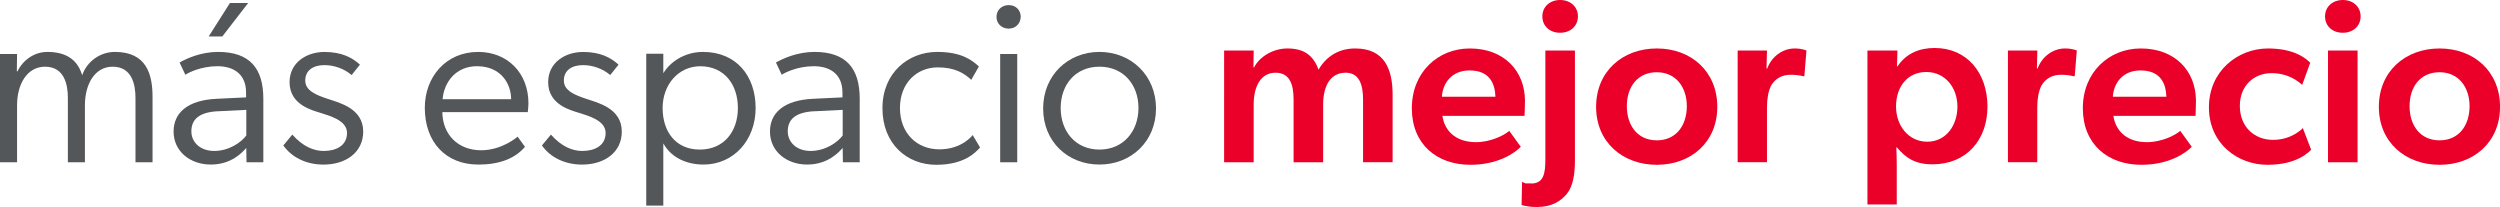
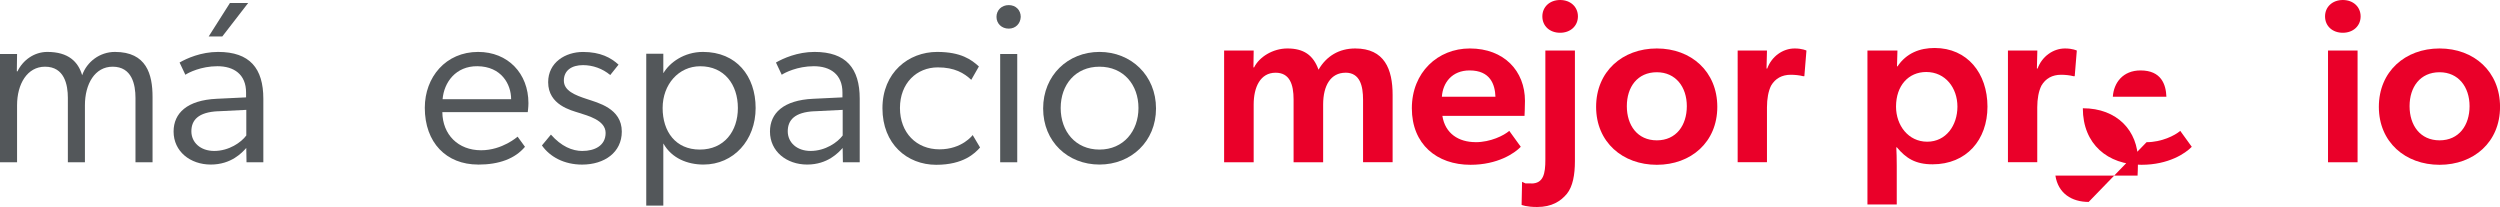
<svg xmlns="http://www.w3.org/2000/svg" id="a" viewBox="0 0 622.59 51.56">
  <defs>
    <style>.b{fill:#ea0029;}.c{fill:#53575a;}</style>
  </defs>
  <path class="c" d="M28.62,12.93c7.88,0,9.37,5.58,9.37,11.21v16.27h-4.25V24.37c0-3.28-.86-7.76-5.69-7.76-4.43,0-6.9,4.31-6.9,9.6v14.2h-4.25V24.37c0-3.28-.86-7.76-5.69-7.76-4.43,0-6.96,4.31-6.96,9.6v14.2H0V13.45H4.25l-.06,4.31h.17c1.32-2.76,4.14-4.83,7.42-4.83,5.29,0,7.7,2.47,8.68,5.81,1.15-3.33,4.37-5.81,8.16-5.81Z" />
  <path class="c" d="M61.34,36.84c-1.03,1.15-3.73,4.14-8.85,4.14s-9.26-3.27-9.26-8.22c0-4.6,3.39-7.82,10.75-8.16l7.3-.35v-1.21c0-4.54-3.05-6.55-7.13-6.55s-7.24,1.61-7.99,2.13l-1.44-3.05c1.78-1.03,5.35-2.64,9.6-2.64,7.88,0,11.26,4.08,11.26,11.67v15.81h-4.19l-.06-3.56Zm-7.01-9.14c-5,.23-6.67,2.24-6.67,5s2.24,4.89,5.69,4.89c3.68,0,6.72-2.13,7.99-3.85v-6.38l-7.01,.35ZM57.26,.75h4.54l-6.44,8.33h-3.39L57.26,.75Z" />
-   <path class="c" d="M80.67,37.59c2.93,0,5.75-1.26,5.75-4.48s-4.54-4.31-6.61-5c-1.95-.63-7.7-1.95-7.7-7.64,0-4.94,4.31-7.53,8.68-7.53s6.96,1.44,8.85,3.16l-2.07,2.59c-1.9-1.61-4.37-2.47-6.78-2.47-2.82,0-4.77,1.32-4.77,3.85s2.76,3.62,5.75,4.6c2.7,.92,8.68,2.3,8.68,8.1,0,5.17-4.31,8.22-9.89,8.22-4.43,0-7.99-1.9-10-4.77l2.24-2.7c2.59,2.93,5.29,4.08,7.88,4.08Z" />
  <path class="c" d="M119.07,40.98c-7.93,0-13.28-5.46-13.28-14.14,0-7.64,5.23-13.91,13.28-13.91,7.42,0,12.53,5.35,12.53,12.76,0,.98-.17,2.24-.17,2.24h-21.27c.06,5.58,3.91,9.49,9.66,9.49,5.29,0,9.08-3.39,9.08-3.39l1.84,2.53c-2.47,2.93-6.38,4.43-11.67,4.43Zm-.17-24.49c-5.4-.06-8.33,4.02-8.68,8.22h17.07c0-3.79-2.47-8.16-8.39-8.22Z" />
  <path class="c" d="M145.07,37.59c2.93,0,5.75-1.26,5.75-4.48s-4.54-4.31-6.61-5c-1.95-.63-7.7-1.95-7.7-7.64,0-4.94,4.31-7.53,8.68-7.53s6.96,1.44,8.85,3.16l-2.07,2.59c-1.9-1.61-4.37-2.47-6.78-2.47-2.82,0-4.77,1.32-4.77,3.85s2.76,3.62,5.75,4.6c2.7,.92,8.68,2.3,8.68,8.1,0,5.17-4.31,8.22-9.89,8.22-4.43,0-7.99-1.9-10-4.77l2.24-2.7c2.59,2.93,5.29,4.08,7.88,4.08Z" />
  <path class="c" d="M160.94,13.39h4.25v4.77h.06c1.49-2.53,5.06-5.23,9.83-5.23,8.28,0,13.1,5.98,13.1,13.97s-5.46,14.08-12.99,14.08c-3.97,0-7.88-1.55-9.94-5.17l-.06-.06v15.46h-4.25V13.39Zm22.82,13.51c0-5.86-3.39-10.4-9.37-10.4-5.4,0-9.37,4.54-9.37,10.4s3.22,10.35,9.26,10.35,9.48-4.54,9.48-10.35Z" />
  <path class="c" d="M209.86,36.84c-1.03,1.15-3.74,4.14-8.85,4.14s-9.26-3.27-9.26-8.22c0-4.6,3.39-7.82,10.75-8.16l7.3-.35v-1.21c0-4.54-3.05-6.55-7.13-6.55s-7.24,1.61-7.99,2.13l-1.44-3.05c1.78-1.03,5.35-2.64,9.6-2.64,7.87,0,11.26,4.08,11.26,11.67v15.81h-4.19l-.06-3.56Zm-7.01-9.14c-5,.23-6.67,2.24-6.67,5s2.24,4.89,5.69,4.89c3.68,0,6.72-2.13,7.99-3.85v-6.38l-7.01,.35Z" />
  <path class="c" d="M233.15,41.04c-7.24,0-13.39-5.17-13.39-14.08s6.5-14.03,13.62-14.03c5.98,0,8.56,1.95,10.4,3.62l-1.9,3.33c-1.78-1.67-4.14-3.1-8.34-3.1-5.23,0-9.42,3.91-9.42,10.12s4.14,10.29,9.83,10.29,8.28-3.56,8.28-3.56l1.84,3.1c-1.27,1.44-4.14,4.31-10.92,4.31Z" />
  <path class="c" d="M251.21,7.13c-1.78,0-3.05-1.27-3.05-2.93s1.27-2.93,3.05-2.93,2.99,1.27,2.99,2.93c-.06,1.67-1.27,2.93-2.99,2.93Zm-2.13,6.32h4.25v26.96h-4.25V13.45Z" />
  <path class="c" d="M259.78,27.01c0-8.22,6.15-14.08,14.03-14.08s14.08,5.86,14.08,14.08-6.21,13.97-14.08,13.97-14.03-5.69-14.03-13.97Zm23.74-.11c0-5.81-3.73-10.29-9.71-10.29s-9.66,4.48-9.66,10.29,3.68,10.35,9.66,10.35,9.71-4.6,9.71-10.35Z" />
  <path class="b" d="M335.09,18.11c-3.68,0-5.58,3.16-5.58,7.93v14.37h-7.36v-15.63c0-3.79-.98-6.67-4.48-6.67-3.79,0-5.46,3.56-5.46,7.93v14.37h-7.36V12.59h7.36l-.06,4.19h.17c1.27-2.59,4.66-4.71,8.28-4.71,4.02,0,6.44,1.61,7.76,5.29,1.96-3.39,5.12-5.29,9.14-5.29,7.3,0,9.31,5.17,9.31,11.55v16.78h-7.36v-15.58c0-3.39-.75-6.72-4.37-6.72Z" />
  <path class="b" d="M367.47,35.41c3.74,0,7.07-1.67,8.39-2.82l2.87,3.97c-1.55,1.61-5.75,4.48-12.53,4.48-8.39,0-14.6-5.12-14.6-14.08s6.49-14.89,14.43-14.89c8.56,0,13.74,5.63,13.74,13.05,0,1.44-.11,3.73-.11,3.73h-20.46c.69,4.43,4.08,6.55,8.28,6.55Zm-8.39-11.32h13.34c-.11-3.05-1.27-6.55-6.44-6.55-4.37,0-6.67,3.05-6.9,6.55Z" />
  <path class="b" d="M381.34,45.7c3.05,0,3.51-2.47,3.51-5.92V12.59h7.36v27.53c0,3.39-.52,6.32-2.01,8.16-1.55,1.84-3.74,3.27-7.42,3.27-2.64,0-3.85-.52-3.85-.52l.12-5.75,.86,.4h1.44Zm2.76-41.62c0-2.36,1.84-4.08,4.43-4.08s4.43,1.72,4.43,4.08-1.84,4.08-4.43,4.08-4.43-1.67-4.43-4.08Z" />
  <path class="b" d="M397.49,26.61c0-8.8,6.55-14.54,15.12-14.54s15.06,5.75,15.06,14.54-6.55,14.43-15.06,14.43-15.12-5.63-15.12-14.43Zm15.12-8.62c-4.83,0-7.47,3.68-7.47,8.45s2.64,8.51,7.47,8.51,7.47-3.74,7.47-8.51-2.76-8.45-7.47-8.45Z" />
  <path class="b" d="M440.04,12.59l-.11,4.48h.17c1.09-2.99,3.85-5,6.84-5,1.9,0,2.93,.52,2.93,.52l-.52,6.38h-.34c-.81-.23-2.07-.35-3.05-.35-2.18,0-3.85,.92-4.89,2.7-.69,1.38-1.03,3.28-1.03,5.4v13.68h-7.3V12.59h7.3Z" />
  <path class="b" d="M472.53,16.55c2.24-3.34,5.58-4.6,9.26-4.6,8.16,0,13.16,6.32,13.16,14.6s-5.23,14.37-13.68,14.37c-4.25,0-6.61-1.5-8.91-4.26l-.11,.06c.06,1.32,.11,2.59,.11,4.54v9.66h-7.3V12.59h7.47l-.11,3.91,.11,.06Zm-.35,10c0,4.66,3.05,8.74,7.76,8.74s7.53-4.08,7.53-8.74-2.99-8.62-7.76-8.62c-4.43,0-7.53,3.39-7.53,8.62Z" />
  <path class="b" d="M507.37,12.59l-.11,4.48h.17c1.09-2.99,3.85-5,6.84-5,1.9,0,2.93,.52,2.93,.52l-.52,6.38h-.35c-.81-.23-2.07-.35-3.05-.35-2.18,0-3.85,.92-4.89,2.7-.69,1.38-1.04,3.28-1.04,5.4v13.68h-7.3V12.59h7.3Z" />
-   <path class="b" d="M534.57,35.41c3.74,0,7.07-1.67,8.39-2.82l2.87,3.97c-1.55,1.61-5.75,4.48-12.53,4.48-8.39,0-14.6-5.12-14.6-14.08s6.5-14.89,14.43-14.89c8.56,0,13.74,5.63,13.74,13.05,0,1.44-.11,3.73-.11,3.73h-20.46c.69,4.43,4.08,6.55,8.28,6.55Zm-8.39-11.32h13.33c-.11-3.05-1.27-6.55-6.44-6.55-4.37,0-6.67,3.05-6.9,6.55Z" />
-   <path class="b" d="M573.49,31.9l2.07,5.4c-.57,.52-3.45,3.74-10.86,3.74s-14.6-5.23-14.6-14.31,7.24-14.66,14.71-14.66c7.01,0,9.77,2.82,10.52,3.56l-2.01,5.52c-.86-.81-3.33-2.93-7.64-2.93s-7.88,3.05-7.88,8.16,3.51,8.45,8.28,8.45,7.42-2.93,7.42-2.93Z" />
+   <path class="b" d="M534.57,35.41c3.74,0,7.07-1.67,8.39-2.82l2.87,3.97c-1.55,1.61-5.75,4.48-12.53,4.48-8.39,0-14.6-5.12-14.6-14.08c8.56,0,13.74,5.63,13.74,13.05,0,1.44-.11,3.73-.11,3.73h-20.46c.69,4.43,4.08,6.55,8.28,6.55Zm-8.39-11.32h13.33c-.11-3.05-1.27-6.55-6.44-6.55-4.37,0-6.67,3.05-6.9,6.55Z" />
  <path class="b" d="M579.02,4.08c0-2.36,1.84-4.08,4.43-4.08s4.43,1.72,4.43,4.08-1.84,4.08-4.43,4.08-4.43-1.67-4.43-4.08Zm8.1,8.51v27.82h-7.36V12.59h7.36Z" />
  <path class="b" d="M592.42,26.61c0-8.8,6.55-14.54,15.12-14.54s15.06,5.75,15.06,14.54-6.55,14.43-15.06,14.43-15.12-5.63-15.12-14.43Zm15.12-8.62c-4.83,0-7.47,3.68-7.47,8.45s2.64,8.51,7.47,8.51,7.47-3.74,7.47-8.51-2.76-8.45-7.47-8.45Z" />
</svg>